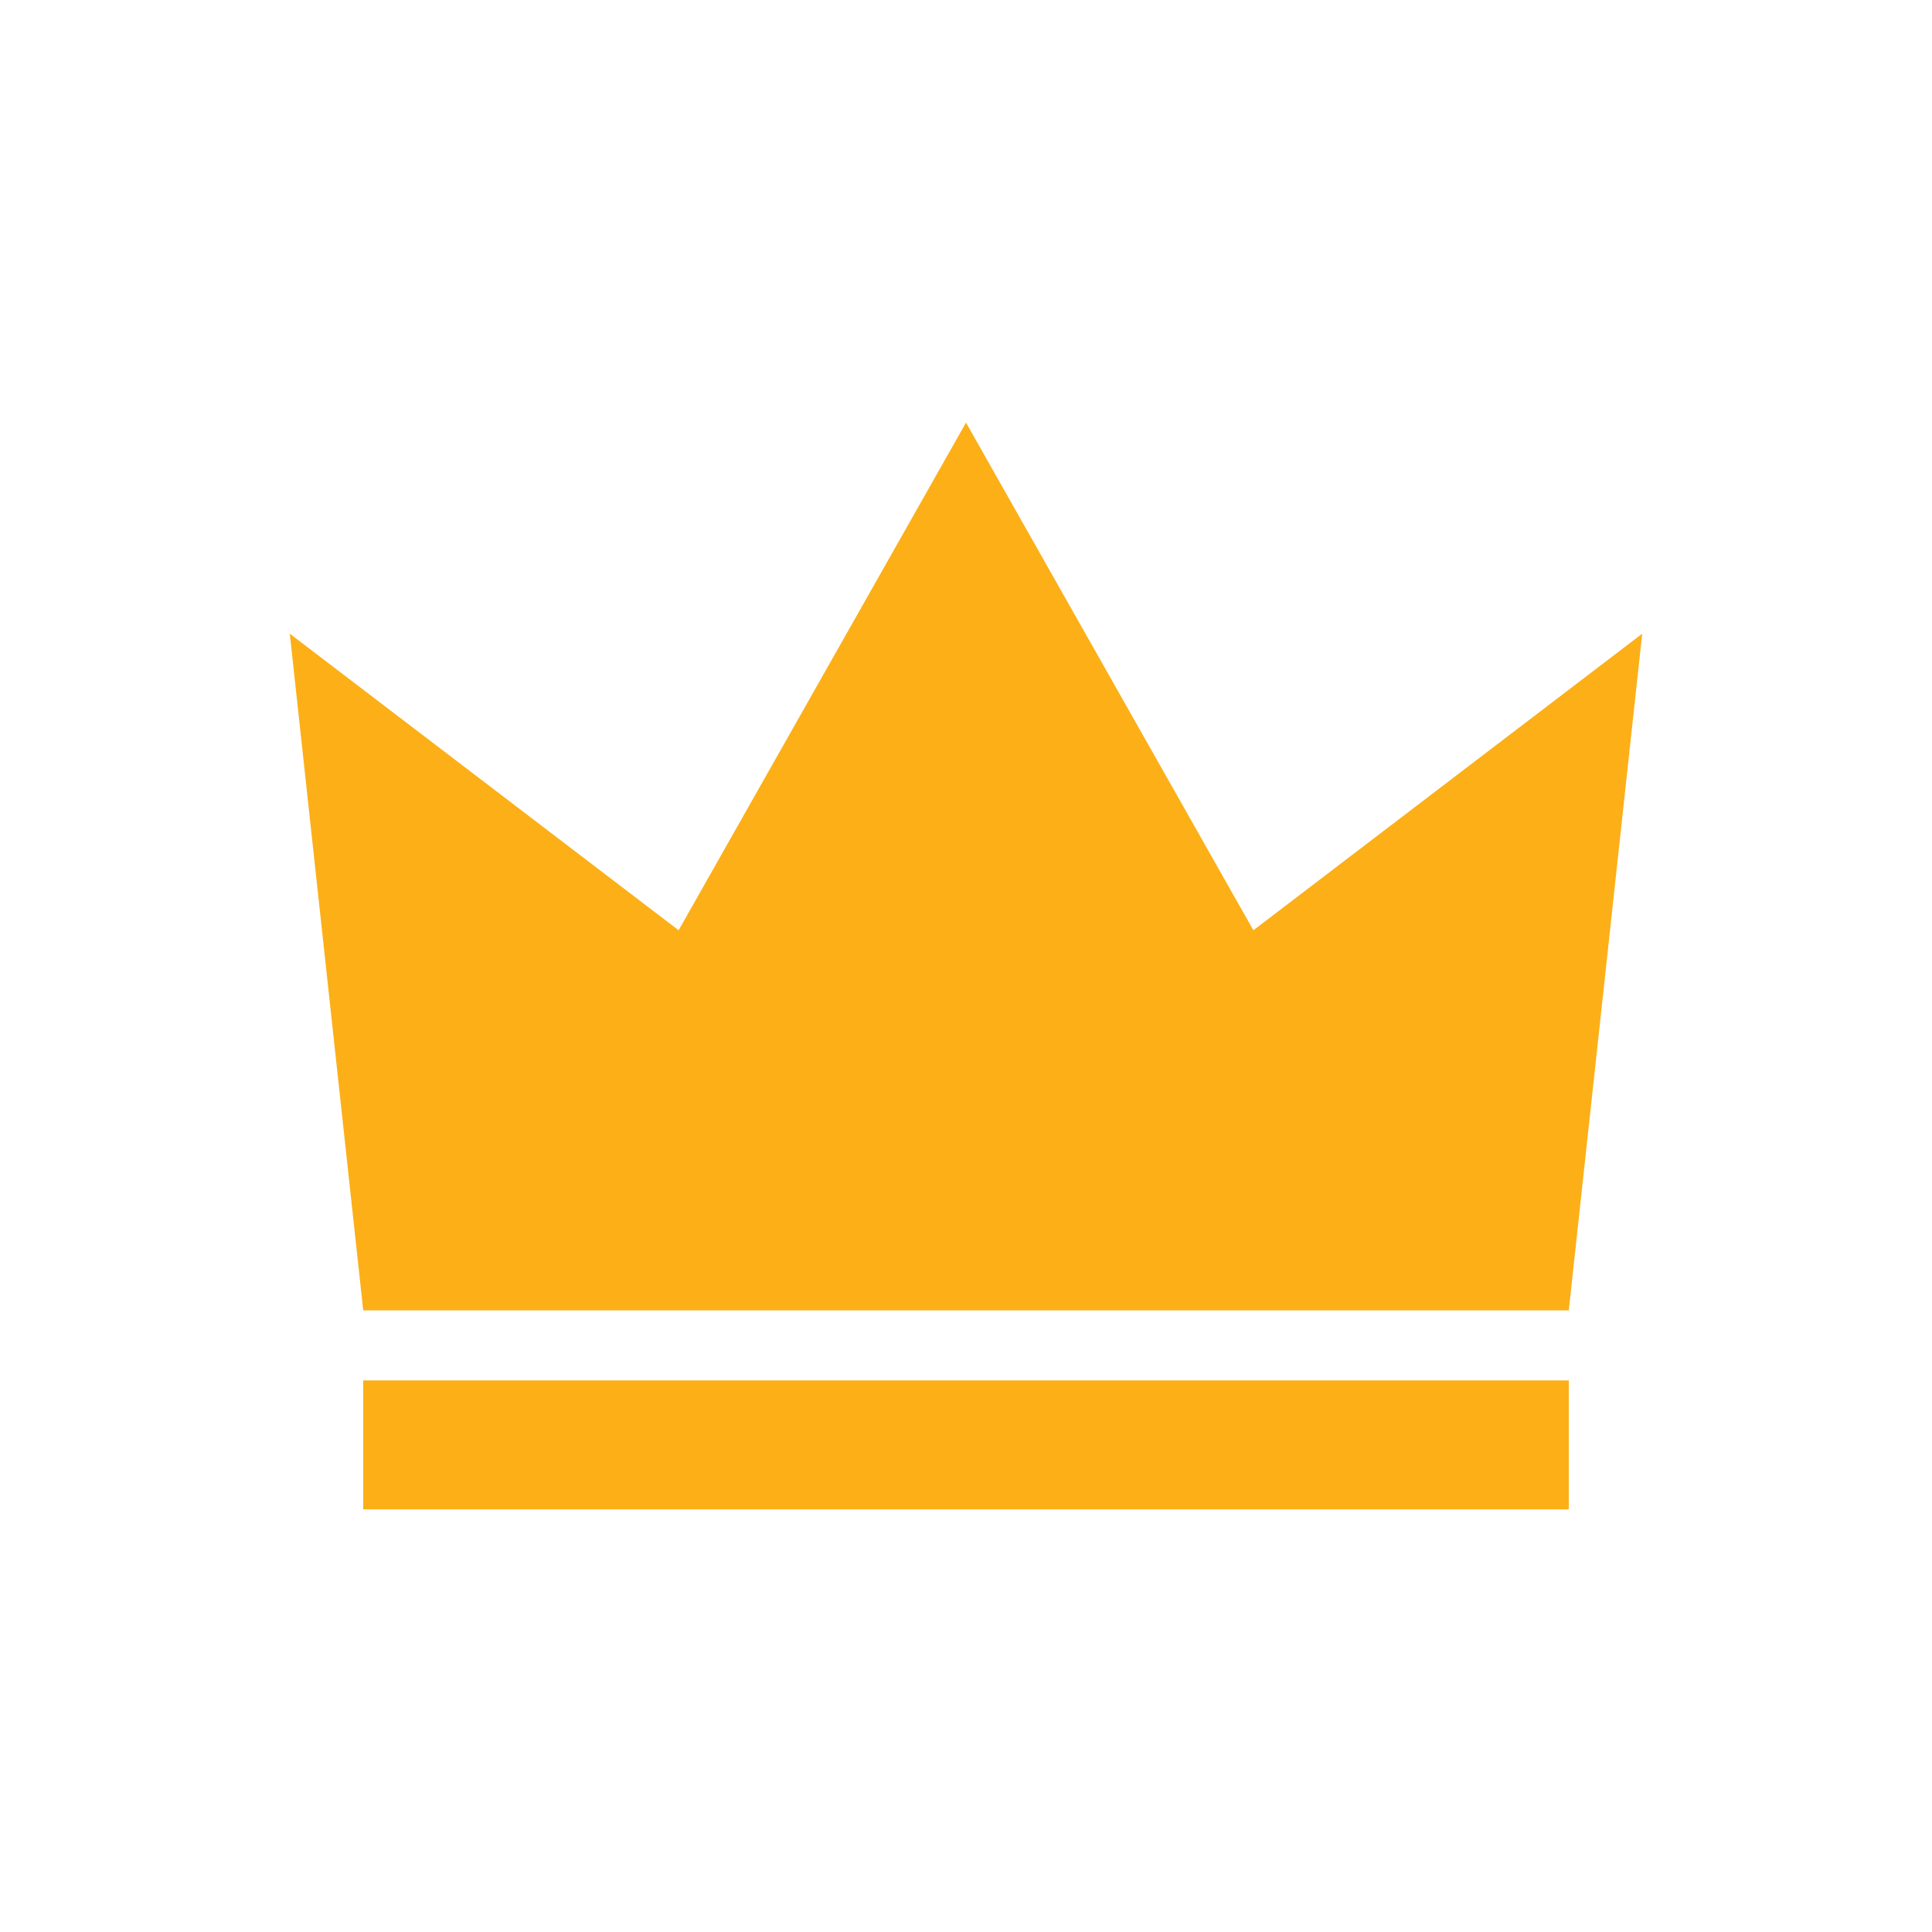
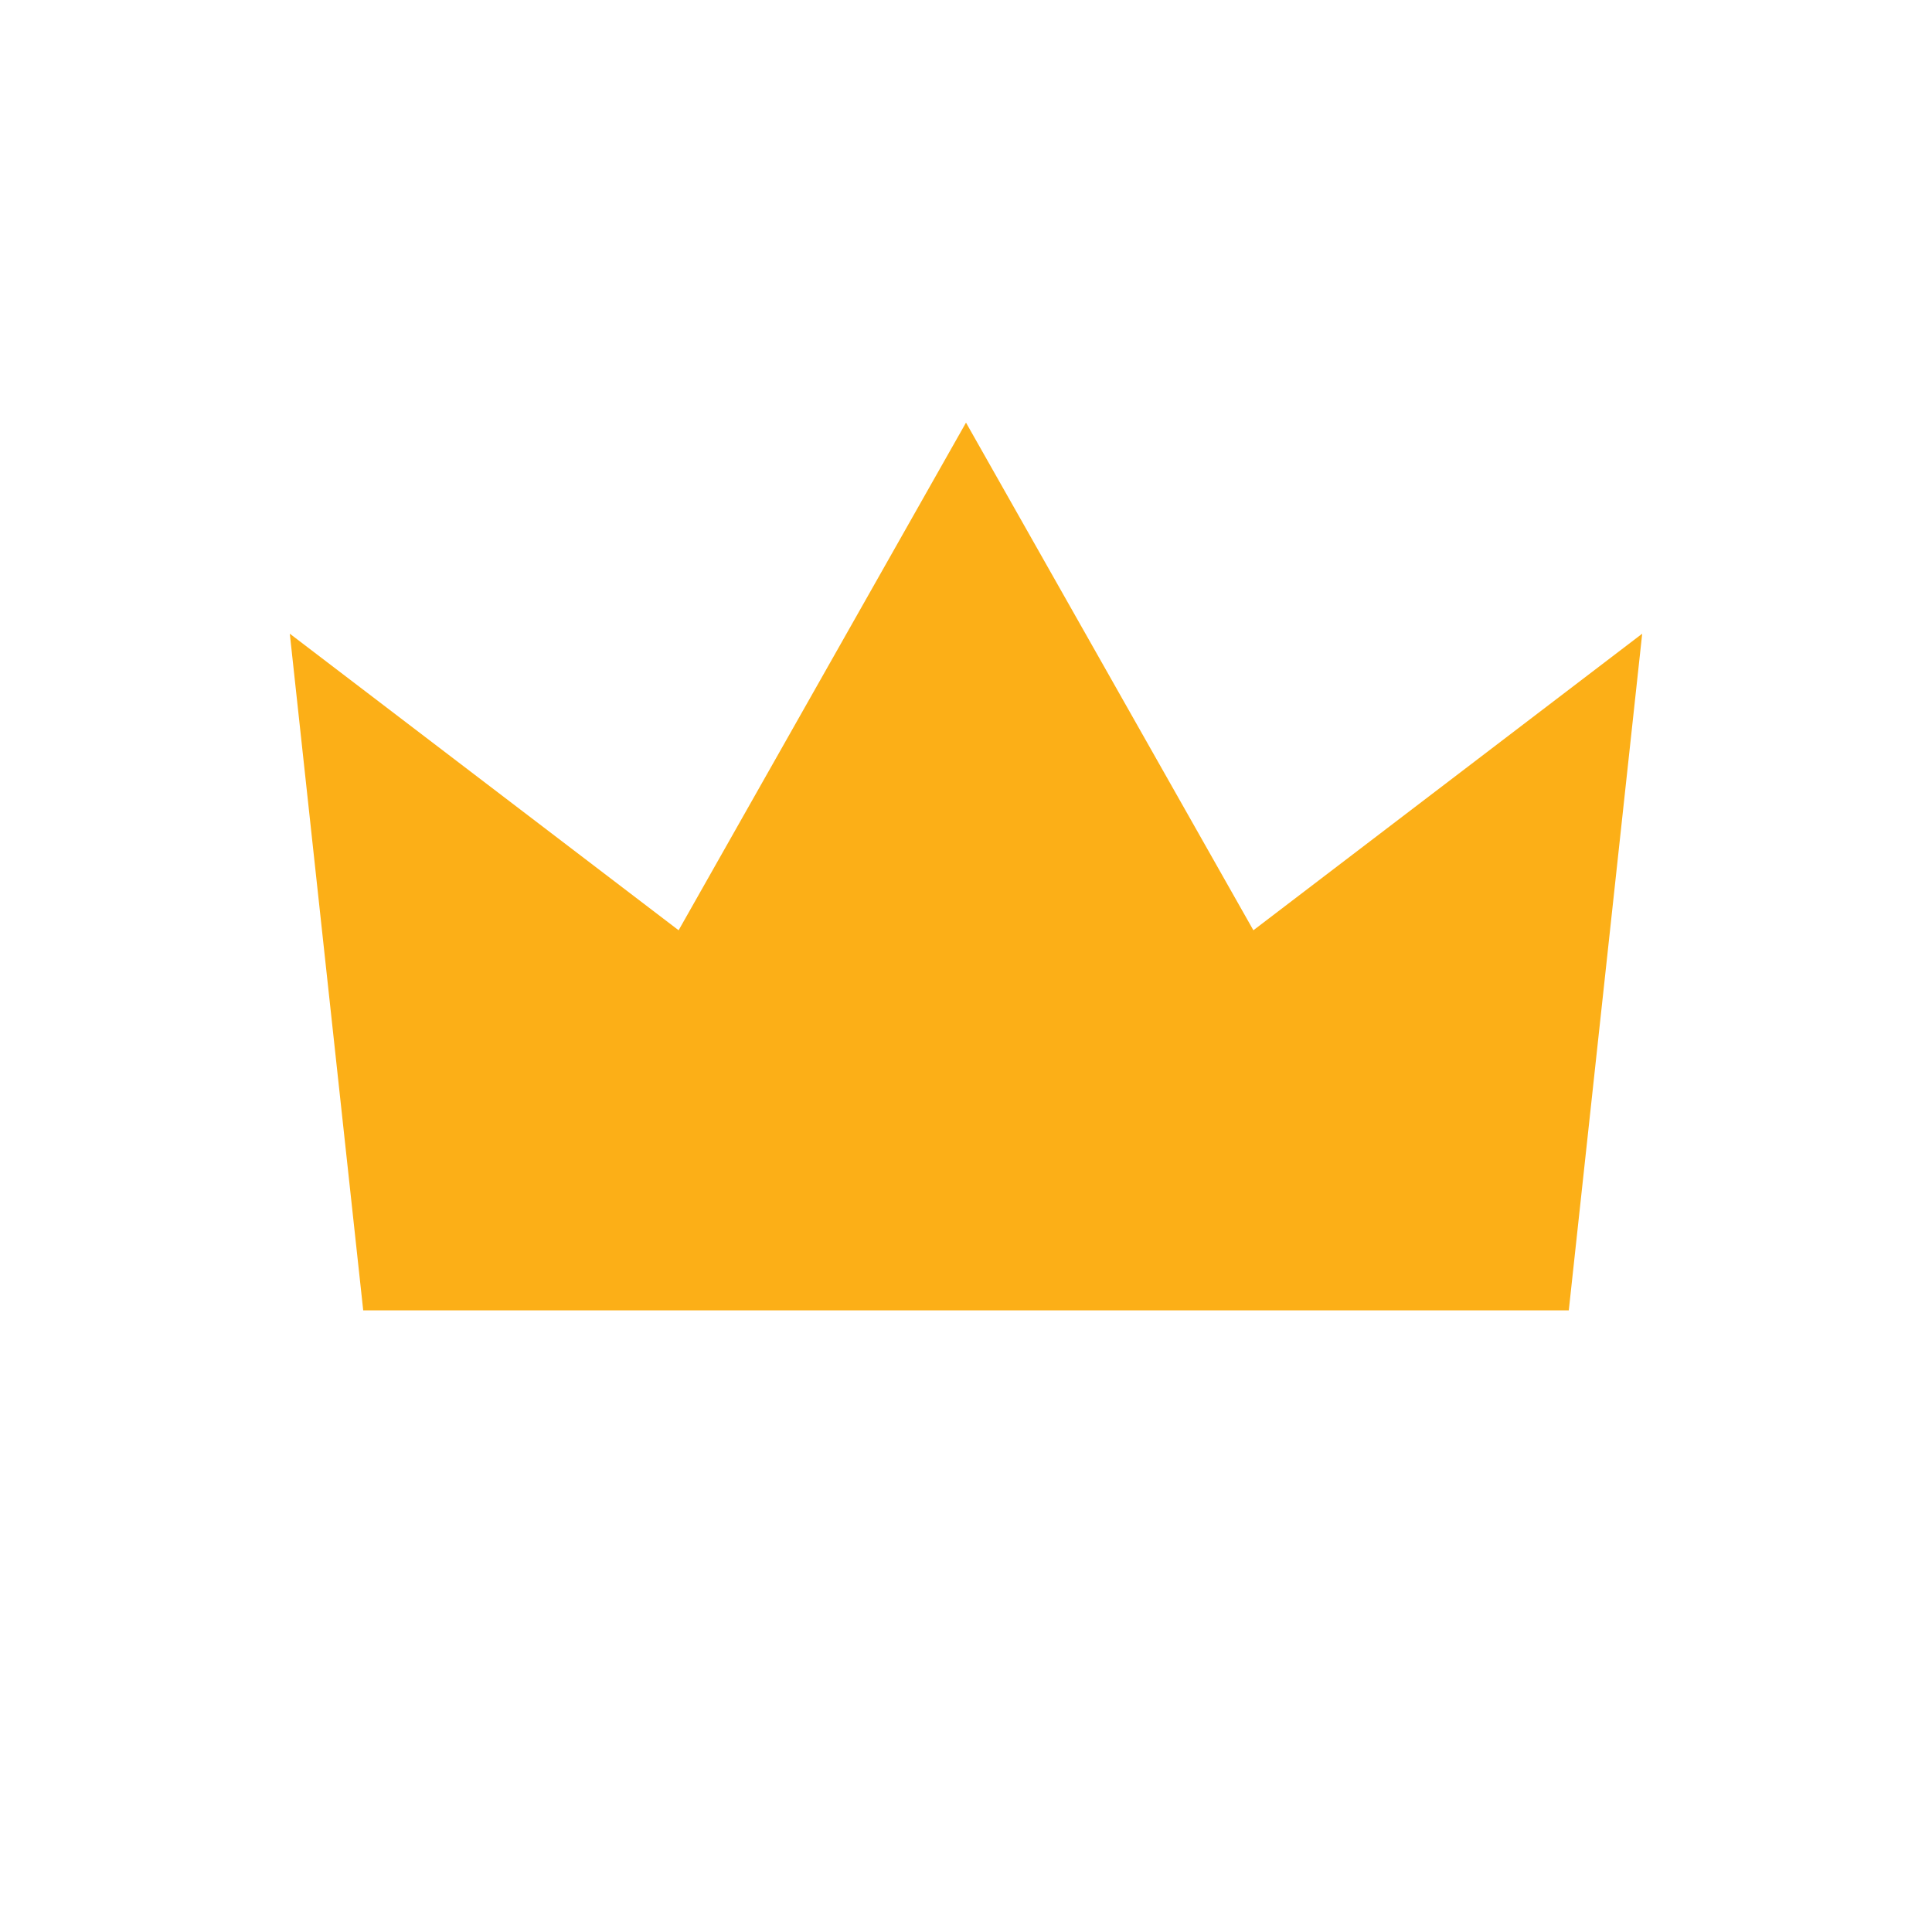
<svg xmlns="http://www.w3.org/2000/svg" id="Layer_1" width="40" height="40" viewBox="0 0 40 40">
  <defs>
    <style>.cls-1{fill:#fcaf17;stroke-width:0px;}</style>
  </defs>
  <polygon class="cls-1" points="20 27.13 32.48 27.13 34 13.12 25.95 19.26 20 8.75 14.05 19.26 6 13.12 7.52 27.13 20 27.13" />
-   <polygon class="cls-1" points="7.52 28.58 7.52 31.25 20 31.25 32.48 31.25 32.48 28.58 20 28.58 7.52 28.58" />
</svg>